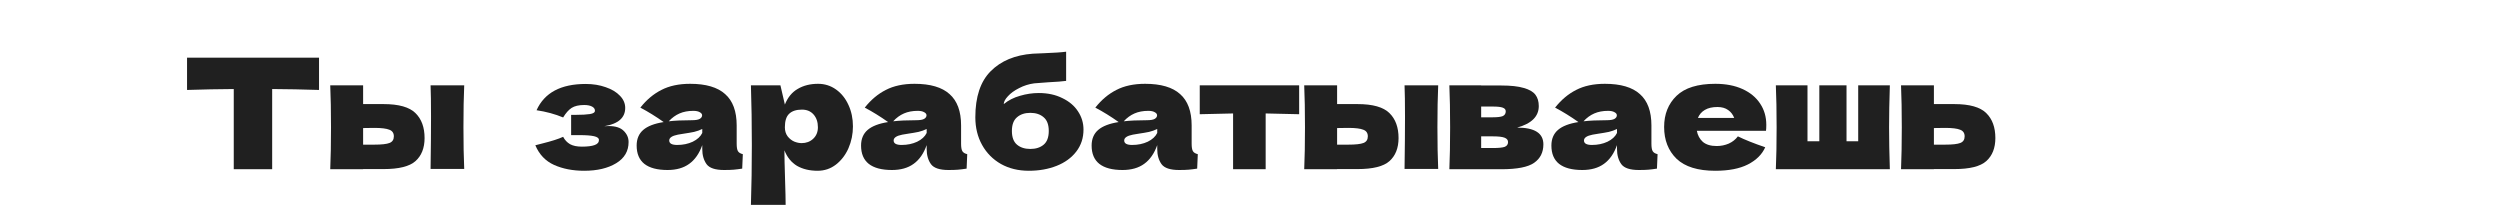
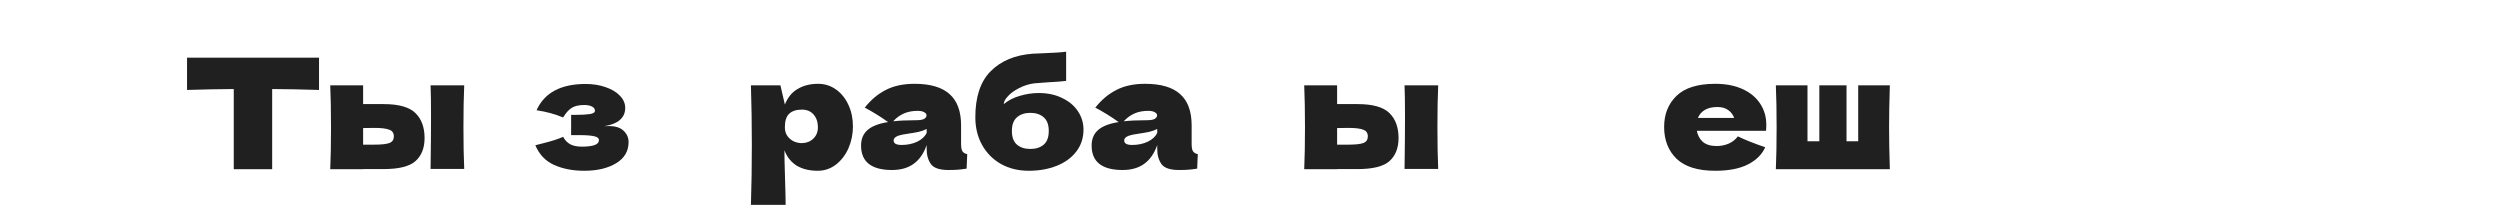
<svg xmlns="http://www.w3.org/2000/svg" fill="none" height="100%" overflow="visible" preserveAspectRatio="none" style="display: block;" viewBox="0 0 325 28" width="100%">
  <g id="Frame 1688">
    <g id="Frame 1908">
      <g id="">
        <path d="M41.474 11.694C39.383 11.627 37.352 11.587 35.382 11.574V22H30.388V11.574C28.404 11.587 26.38 11.627 24.316 11.694V7.499H41.474V11.694Z" fill="#202020" />
        <path d="M49.862 13.531C51.846 13.531 53.23 13.924 54.016 14.71C54.802 15.482 55.195 16.561 55.195 17.945C55.195 19.237 54.802 20.236 54.016 20.941C53.244 21.634 51.859 21.98 49.862 21.98H47.205V22H42.931C42.997 20.482 43.031 18.664 43.031 16.547C43.031 14.43 42.997 12.612 42.931 11.094H47.205V13.531H49.862ZM60.348 11.094C60.281 12.586 60.248 14.397 60.248 16.527C60.248 18.644 60.281 20.455 60.348 21.96H55.974C56.014 19.284 56.033 17.033 56.033 15.209C56.033 13.385 56.014 12.013 55.974 11.094H60.348ZM48.663 18.804C49.609 18.804 50.268 18.731 50.641 18.584C51.013 18.438 51.2 18.152 51.2 17.726C51.2 17.299 51.007 17.013 50.621 16.867C50.234 16.707 49.582 16.627 48.663 16.627L47.205 16.647V18.804H48.663Z" fill="#202020" />
      </g>
    </g>
    <g id="Frame 1907">
      <g id="">
        <path d="M78.561 16.407C78.694 16.394 78.88 16.387 79.12 16.387C80.012 16.387 80.665 16.594 81.077 17.007C81.503 17.419 81.716 17.905 81.716 18.465C81.716 19.65 81.177 20.569 80.099 21.221C79.02 21.873 77.635 22.2 75.944 22.2C74.466 22.2 73.161 21.947 72.029 21.441C70.911 20.935 70.099 20.082 69.593 18.884L70.451 18.664C71.69 18.358 72.609 18.065 73.208 17.785C73.421 18.198 73.72 18.518 74.106 18.744C74.493 18.957 75.005 19.064 75.644 19.064C76.364 19.064 76.909 18.997 77.282 18.864C77.668 18.731 77.862 18.511 77.862 18.205C77.862 17.965 77.648 17.799 77.222 17.706C76.796 17.612 76.184 17.566 75.385 17.566H74.246V14.929H74.925C75.658 14.929 76.244 14.896 76.683 14.829C77.123 14.763 77.342 14.616 77.342 14.39C77.342 14.164 77.216 13.984 76.963 13.851C76.71 13.718 76.37 13.651 75.944 13.651C75.252 13.651 74.706 13.777 74.306 14.03C73.92 14.284 73.554 14.696 73.208 15.269C72.156 14.829 71.004 14.517 69.752 14.33C70.778 12.053 72.908 10.915 76.144 10.915C77.089 10.915 77.955 11.054 78.74 11.334C79.526 11.6 80.145 11.973 80.598 12.453C81.051 12.919 81.277 13.445 81.277 14.03C81.277 15.309 80.372 16.101 78.561 16.407Z" fill="#202020" />
-         <path d="M95.768 18.684C95.768 19.137 95.821 19.457 95.928 19.643C96.034 19.829 96.247 19.963 96.567 20.043L96.487 21.92C96.061 21.987 95.688 22.033 95.368 22.06C95.062 22.087 94.649 22.1 94.13 22.1C92.985 22.1 92.226 21.847 91.853 21.341C91.48 20.822 91.294 20.162 91.294 19.363V18.864C90.908 19.956 90.342 20.768 89.596 21.301C88.864 21.834 87.925 22.1 86.78 22.1C85.448 22.1 84.443 21.834 83.764 21.301C83.098 20.768 82.765 19.976 82.765 18.924C82.765 18.058 83.051 17.379 83.624 16.887C84.196 16.394 85.082 16.055 86.28 15.868C85.268 15.149 84.256 14.523 83.244 13.991C84.043 12.979 84.955 12.213 85.981 11.694C87.006 11.161 88.251 10.895 89.716 10.895C91.766 10.895 93.284 11.341 94.27 12.233C95.269 13.112 95.768 14.47 95.768 16.308V18.684ZM90.135 14.41C89.456 14.41 88.857 14.523 88.338 14.749C87.818 14.976 87.352 15.316 86.939 15.768C87.738 15.675 88.737 15.628 89.936 15.628C90.428 15.628 90.774 15.569 90.974 15.449C91.174 15.329 91.274 15.176 91.274 14.989C91.274 14.829 91.174 14.696 90.974 14.59C90.774 14.47 90.495 14.41 90.135 14.41ZM88.038 18.844C88.784 18.844 89.456 18.704 90.055 18.425C90.655 18.132 91.067 17.752 91.294 17.286V16.767C90.974 16.927 90.621 17.053 90.235 17.146C89.849 17.226 89.383 17.306 88.837 17.386L88.118 17.506C87.372 17.652 86.999 17.905 86.999 18.265C86.999 18.651 87.346 18.844 88.038 18.844Z" fill="#202020" />
        <path d="M106.348 10.895C107.214 10.895 107.993 11.141 108.685 11.634C109.377 12.126 109.917 12.799 110.303 13.651C110.689 14.49 110.882 15.415 110.882 16.427C110.882 17.426 110.689 18.371 110.303 19.264C109.917 20.142 109.371 20.855 108.665 21.401C107.973 21.933 107.18 22.2 106.288 22.2C105.25 22.2 104.357 21.987 103.612 21.561C102.879 21.121 102.333 20.449 101.974 19.543C101.974 20.302 102 21.521 102.054 23.198C102.107 24.823 102.134 25.968 102.134 26.634H97.62C97.7 24.157 97.739 21.567 97.739 18.864C97.739 16.161 97.7 13.571 97.62 11.094H101.455L102.034 13.591C102.407 12.659 102.966 11.98 103.712 11.554C104.457 11.114 105.336 10.895 106.348 10.895ZM104.211 18.605C104.81 18.605 105.309 18.418 105.709 18.045C106.122 17.659 106.328 17.16 106.328 16.547C106.328 15.868 106.142 15.316 105.769 14.889C105.396 14.463 104.89 14.25 104.251 14.25C103.518 14.25 102.966 14.43 102.593 14.79C102.22 15.136 102.034 15.722 102.034 16.547C102.034 17.013 102.154 17.406 102.393 17.726C102.633 18.032 102.919 18.258 103.252 18.405C103.585 18.538 103.905 18.605 104.211 18.605Z" fill="#202020" />
        <path d="M124.941 18.684C124.941 19.137 124.994 19.457 125.101 19.643C125.207 19.829 125.42 19.963 125.74 20.043L125.66 21.92C125.234 21.987 124.861 22.033 124.542 22.06C124.235 22.087 123.823 22.1 123.303 22.1C122.158 22.1 121.399 21.847 121.026 21.341C120.653 20.822 120.467 20.162 120.467 19.363V18.864C120.081 19.956 119.515 20.768 118.769 21.301C118.037 21.834 117.098 22.1 115.953 22.1C114.621 22.1 113.616 21.834 112.937 21.301C112.271 20.768 111.938 19.976 111.938 18.924C111.938 18.058 112.225 17.379 112.797 16.887C113.37 16.394 114.255 16.055 115.454 15.868C114.442 15.149 113.43 14.523 112.418 13.991C113.217 12.979 114.129 12.213 115.154 11.694C116.179 11.161 117.424 10.895 118.889 10.895C120.94 10.895 122.458 11.341 123.443 12.233C124.442 13.112 124.941 14.47 124.941 16.308V18.684ZM119.309 14.41C118.629 14.41 118.03 14.523 117.511 14.749C116.992 14.976 116.526 15.316 116.113 15.768C116.912 15.675 117.91 15.628 119.109 15.628C119.601 15.628 119.948 15.569 120.147 15.449C120.347 15.329 120.447 15.176 120.447 14.989C120.447 14.829 120.347 14.696 120.147 14.59C119.948 14.47 119.668 14.41 119.309 14.41ZM117.211 18.844C117.957 18.844 118.629 18.704 119.229 18.425C119.828 18.132 120.241 17.752 120.467 17.286V16.767C120.147 16.927 119.795 17.053 119.408 17.146C119.022 17.226 118.556 17.306 118.01 17.386L117.291 17.506C116.545 17.652 116.173 17.905 116.173 18.265C116.173 18.651 116.519 18.844 117.211 18.844Z" fill="#202020" />
        <path d="M135.042 12.093C136.2 12.093 137.219 12.313 138.098 12.752C138.99 13.178 139.669 13.751 140.135 14.47C140.615 15.189 140.854 15.981 140.854 16.847C140.854 17.939 140.541 18.891 139.916 19.703C139.29 20.515 138.438 21.134 137.359 21.561C136.28 21.987 135.075 22.2 133.744 22.2C132.386 22.2 131.18 21.907 130.128 21.321C129.077 20.722 128.258 19.896 127.672 18.844C127.086 17.792 126.793 16.594 126.793 15.249C126.793 12.586 127.459 10.588 128.79 9.257C130.122 7.912 131.946 7.153 134.263 6.98L135.661 6.92C137.059 6.867 138.038 6.8 138.597 6.72V10.515C138.131 10.582 137.359 10.642 136.28 10.695C135.428 10.748 134.816 10.795 134.443 10.835C133.75 10.928 133.098 11.134 132.485 11.454C131.873 11.76 131.387 12.113 131.027 12.512C130.668 12.899 130.488 13.238 130.488 13.531C131.087 13.039 131.793 12.679 132.605 12.453C133.417 12.213 134.23 12.093 135.042 12.093ZM133.943 14.67C133.224 14.67 132.645 14.863 132.206 15.249C131.766 15.622 131.547 16.214 131.547 17.026C131.547 17.839 131.766 18.431 132.206 18.804C132.645 19.177 133.224 19.363 133.943 19.363C134.663 19.363 135.242 19.177 135.681 18.804C136.121 18.431 136.34 17.839 136.34 17.026C136.34 16.214 136.121 15.622 135.681 15.249C135.242 14.863 134.663 14.67 133.943 14.67Z" fill="#202020" />
        <path d="M154.914 18.684C154.914 19.137 154.967 19.457 155.074 19.643C155.18 19.829 155.393 19.963 155.713 20.043L155.633 21.92C155.207 21.987 154.834 22.033 154.515 22.06C154.208 22.087 153.796 22.1 153.276 22.1C152.131 22.1 151.372 21.847 150.999 21.341C150.626 20.822 150.44 20.162 150.44 19.363V18.864C150.054 19.956 149.488 20.768 148.742 21.301C148.01 21.834 147.071 22.1 145.926 22.1C144.594 22.1 143.589 21.834 142.91 21.301C142.244 20.768 141.911 19.976 141.911 18.924C141.911 18.058 142.198 17.379 142.77 16.887C143.343 16.394 144.228 16.055 145.427 15.868C144.415 15.149 143.403 14.523 142.391 13.991C143.19 12.979 144.102 12.213 145.127 11.694C146.152 11.161 147.397 10.895 148.862 10.895C150.913 10.895 152.431 11.341 153.416 12.233C154.415 13.112 154.914 14.47 154.914 16.308V18.684ZM149.282 14.41C148.602 14.41 148.003 14.523 147.484 14.749C146.965 14.976 146.499 15.316 146.086 15.768C146.885 15.675 147.883 15.628 149.082 15.628C149.574 15.628 149.921 15.569 150.12 15.449C150.32 15.329 150.42 15.176 150.42 14.989C150.42 14.829 150.32 14.696 150.12 14.59C149.921 14.47 149.641 14.41 149.282 14.41ZM147.184 18.844C147.93 18.844 148.602 18.704 149.202 18.425C149.801 18.132 150.214 17.752 150.44 17.286V16.767C150.12 16.927 149.768 17.053 149.381 17.146C148.995 17.226 148.529 17.306 147.983 17.386L147.264 17.506C146.519 17.652 146.146 17.905 146.146 18.265C146.146 18.651 146.492 18.844 147.184 18.844Z" fill="#202020" />
-         <path d="M168.89 14.849C166.893 14.796 165.441 14.763 164.536 14.749V22H160.301V14.749C159.409 14.763 157.964 14.796 155.967 14.849V11.094H168.89V14.849Z" fill="#202020" />
        <path d="M176.479 13.531C178.463 13.531 179.848 13.924 180.634 14.71C181.419 15.482 181.812 16.561 181.812 17.945C181.812 19.237 181.419 20.236 180.634 20.941C179.861 21.634 178.476 21.98 176.479 21.98H173.823V22H169.548C169.615 20.482 169.648 18.664 169.648 16.547C169.648 14.43 169.615 12.612 169.548 11.094H173.823V13.531H176.479ZM186.965 11.094C186.899 12.586 186.865 14.397 186.865 16.527C186.865 18.644 186.899 20.455 186.965 21.96H182.591C182.631 19.284 182.651 17.033 182.651 15.209C182.651 13.385 182.631 12.013 182.591 11.094H186.965ZM175.281 18.804C176.226 18.804 176.885 18.731 177.258 18.584C177.631 18.438 177.817 18.152 177.817 17.726C177.817 17.299 177.624 17.013 177.238 16.867C176.852 16.707 176.199 16.627 175.281 16.627L173.823 16.647V18.804H175.281Z" fill="#202020" />
-         <path d="M197.225 16.587C199.502 16.587 200.64 17.313 200.64 18.764C200.64 19.803 200.241 20.602 199.442 21.161C198.656 21.72 197.231 22 195.167 22H188.416C188.483 20.482 188.516 18.664 188.516 16.547C188.516 14.43 188.483 12.612 188.416 11.094H192.551V11.114H195.148C196.399 11.114 197.378 11.221 198.084 11.434C198.803 11.634 199.309 11.927 199.602 12.313C199.895 12.699 200.041 13.192 200.041 13.791C200.041 15.136 199.102 16.068 197.225 16.587ZM192.551 13.851V15.249H194.069C194.681 15.249 195.114 15.196 195.367 15.089C195.62 14.969 195.747 14.763 195.747 14.47C195.747 14.243 195.614 14.084 195.347 13.991C195.094 13.897 194.668 13.851 194.069 13.851H192.551ZM194.069 19.244C194.828 19.244 195.347 19.19 195.627 19.084C195.907 18.964 196.046 18.758 196.046 18.465C196.046 18.212 195.9 18.025 195.607 17.905C195.314 17.785 194.801 17.726 194.069 17.726H192.551V19.244H194.069Z" fill="#202020" />
-         <path d="M214.685 18.684C214.685 19.137 214.738 19.457 214.844 19.643C214.951 19.829 215.164 19.963 215.484 20.043L215.404 21.92C214.978 21.987 214.605 22.033 214.285 22.06C213.979 22.087 213.566 22.1 213.047 22.1C211.902 22.1 211.143 21.847 210.77 21.341C210.397 20.822 210.21 20.162 210.21 19.363V18.864C209.824 19.956 209.258 20.768 208.513 21.301C207.78 21.834 206.842 22.1 205.696 22.1C204.365 22.1 203.359 21.834 202.68 21.301C202.015 20.768 201.682 19.976 201.682 18.924C201.682 18.058 201.968 17.379 202.541 16.887C203.113 16.394 203.999 16.055 205.197 15.868C204.185 15.149 203.173 14.523 202.161 13.991C202.96 12.979 203.872 12.213 204.897 11.694C205.923 11.161 207.168 10.895 208.633 10.895C210.683 10.895 212.201 11.341 213.187 12.233C214.185 13.112 214.685 14.47 214.685 16.308V18.684ZM209.052 14.41C208.373 14.41 207.774 14.523 207.254 14.749C206.735 14.976 206.269 15.316 205.856 15.768C206.655 15.675 207.654 15.628 208.852 15.628C209.345 15.628 209.691 15.569 209.891 15.449C210.091 15.329 210.19 15.176 210.19 14.989C210.19 14.829 210.091 14.696 209.891 14.59C209.691 14.47 209.412 14.41 209.052 14.41ZM206.955 18.844C207.7 18.844 208.373 18.704 208.972 18.425C209.571 18.132 209.984 17.752 210.21 17.286V16.767C209.891 16.927 209.538 17.053 209.152 17.146C208.766 17.226 208.3 17.306 207.754 17.386L207.035 17.506C206.289 17.652 205.916 17.905 205.916 18.265C205.916 18.651 206.262 18.844 206.955 18.844Z" fill="#202020" />
        <path d="M220.591 17.007C220.698 17.593 220.957 18.072 221.37 18.445C221.796 18.804 222.395 18.984 223.168 18.984C223.727 18.984 224.253 18.877 224.746 18.664C225.238 18.438 225.631 18.125 225.924 17.726C226.816 18.165 228.001 18.638 229.479 19.144C229.067 20.076 228.314 20.822 227.222 21.381C226.144 21.927 224.732 22.2 222.988 22.2C220.724 22.2 219.046 21.68 217.954 20.642C216.876 19.59 216.337 18.212 216.337 16.507C216.337 14.843 216.876 13.491 217.954 12.453C219.033 11.414 220.711 10.895 222.988 10.895C224.346 10.895 225.525 11.121 226.523 11.574C227.522 12.027 228.288 12.659 228.82 13.471C229.353 14.27 229.619 15.189 229.619 16.228C229.619 16.574 229.606 16.834 229.579 17.007H220.591ZM223.267 13.911C222.602 13.911 222.056 14.037 221.63 14.29C221.204 14.543 220.904 14.889 220.731 15.329H225.445C225.285 14.903 225.025 14.563 224.666 14.31C224.306 14.044 223.84 13.911 223.267 13.911Z" fill="#202020" />
        <path d="M245.68 11.094C245.614 13.118 245.58 14.936 245.58 16.547C245.58 18.158 245.614 19.976 245.68 22H230.86C230.926 20.482 230.96 18.664 230.96 16.547C230.96 14.43 230.926 12.612 230.86 11.094H234.974V18.365H236.512V11.094H240.048V18.365H241.566V11.094H245.68Z" fill="#202020" />
-         <path d="M254.064 13.531C256.048 13.531 257.433 13.924 258.219 14.71C259.005 15.482 259.397 16.561 259.397 17.945C259.397 19.237 259.005 20.236 258.219 20.941C257.447 21.634 256.062 21.98 254.064 21.98H251.408V22H247.134C247.2 20.482 247.233 18.664 247.233 16.547C247.233 14.43 247.2 12.612 247.134 11.094H251.408V13.531H254.064ZM252.866 18.804C253.811 18.804 254.471 18.731 254.843 18.584C255.216 18.438 255.403 18.152 255.403 17.726C255.403 17.299 255.21 17.013 254.823 16.867C254.437 16.707 253.785 16.627 252.866 16.627L251.408 16.647V18.804H252.866Z" fill="#202020" />
      </g>
    </g>
  </g>
</svg>